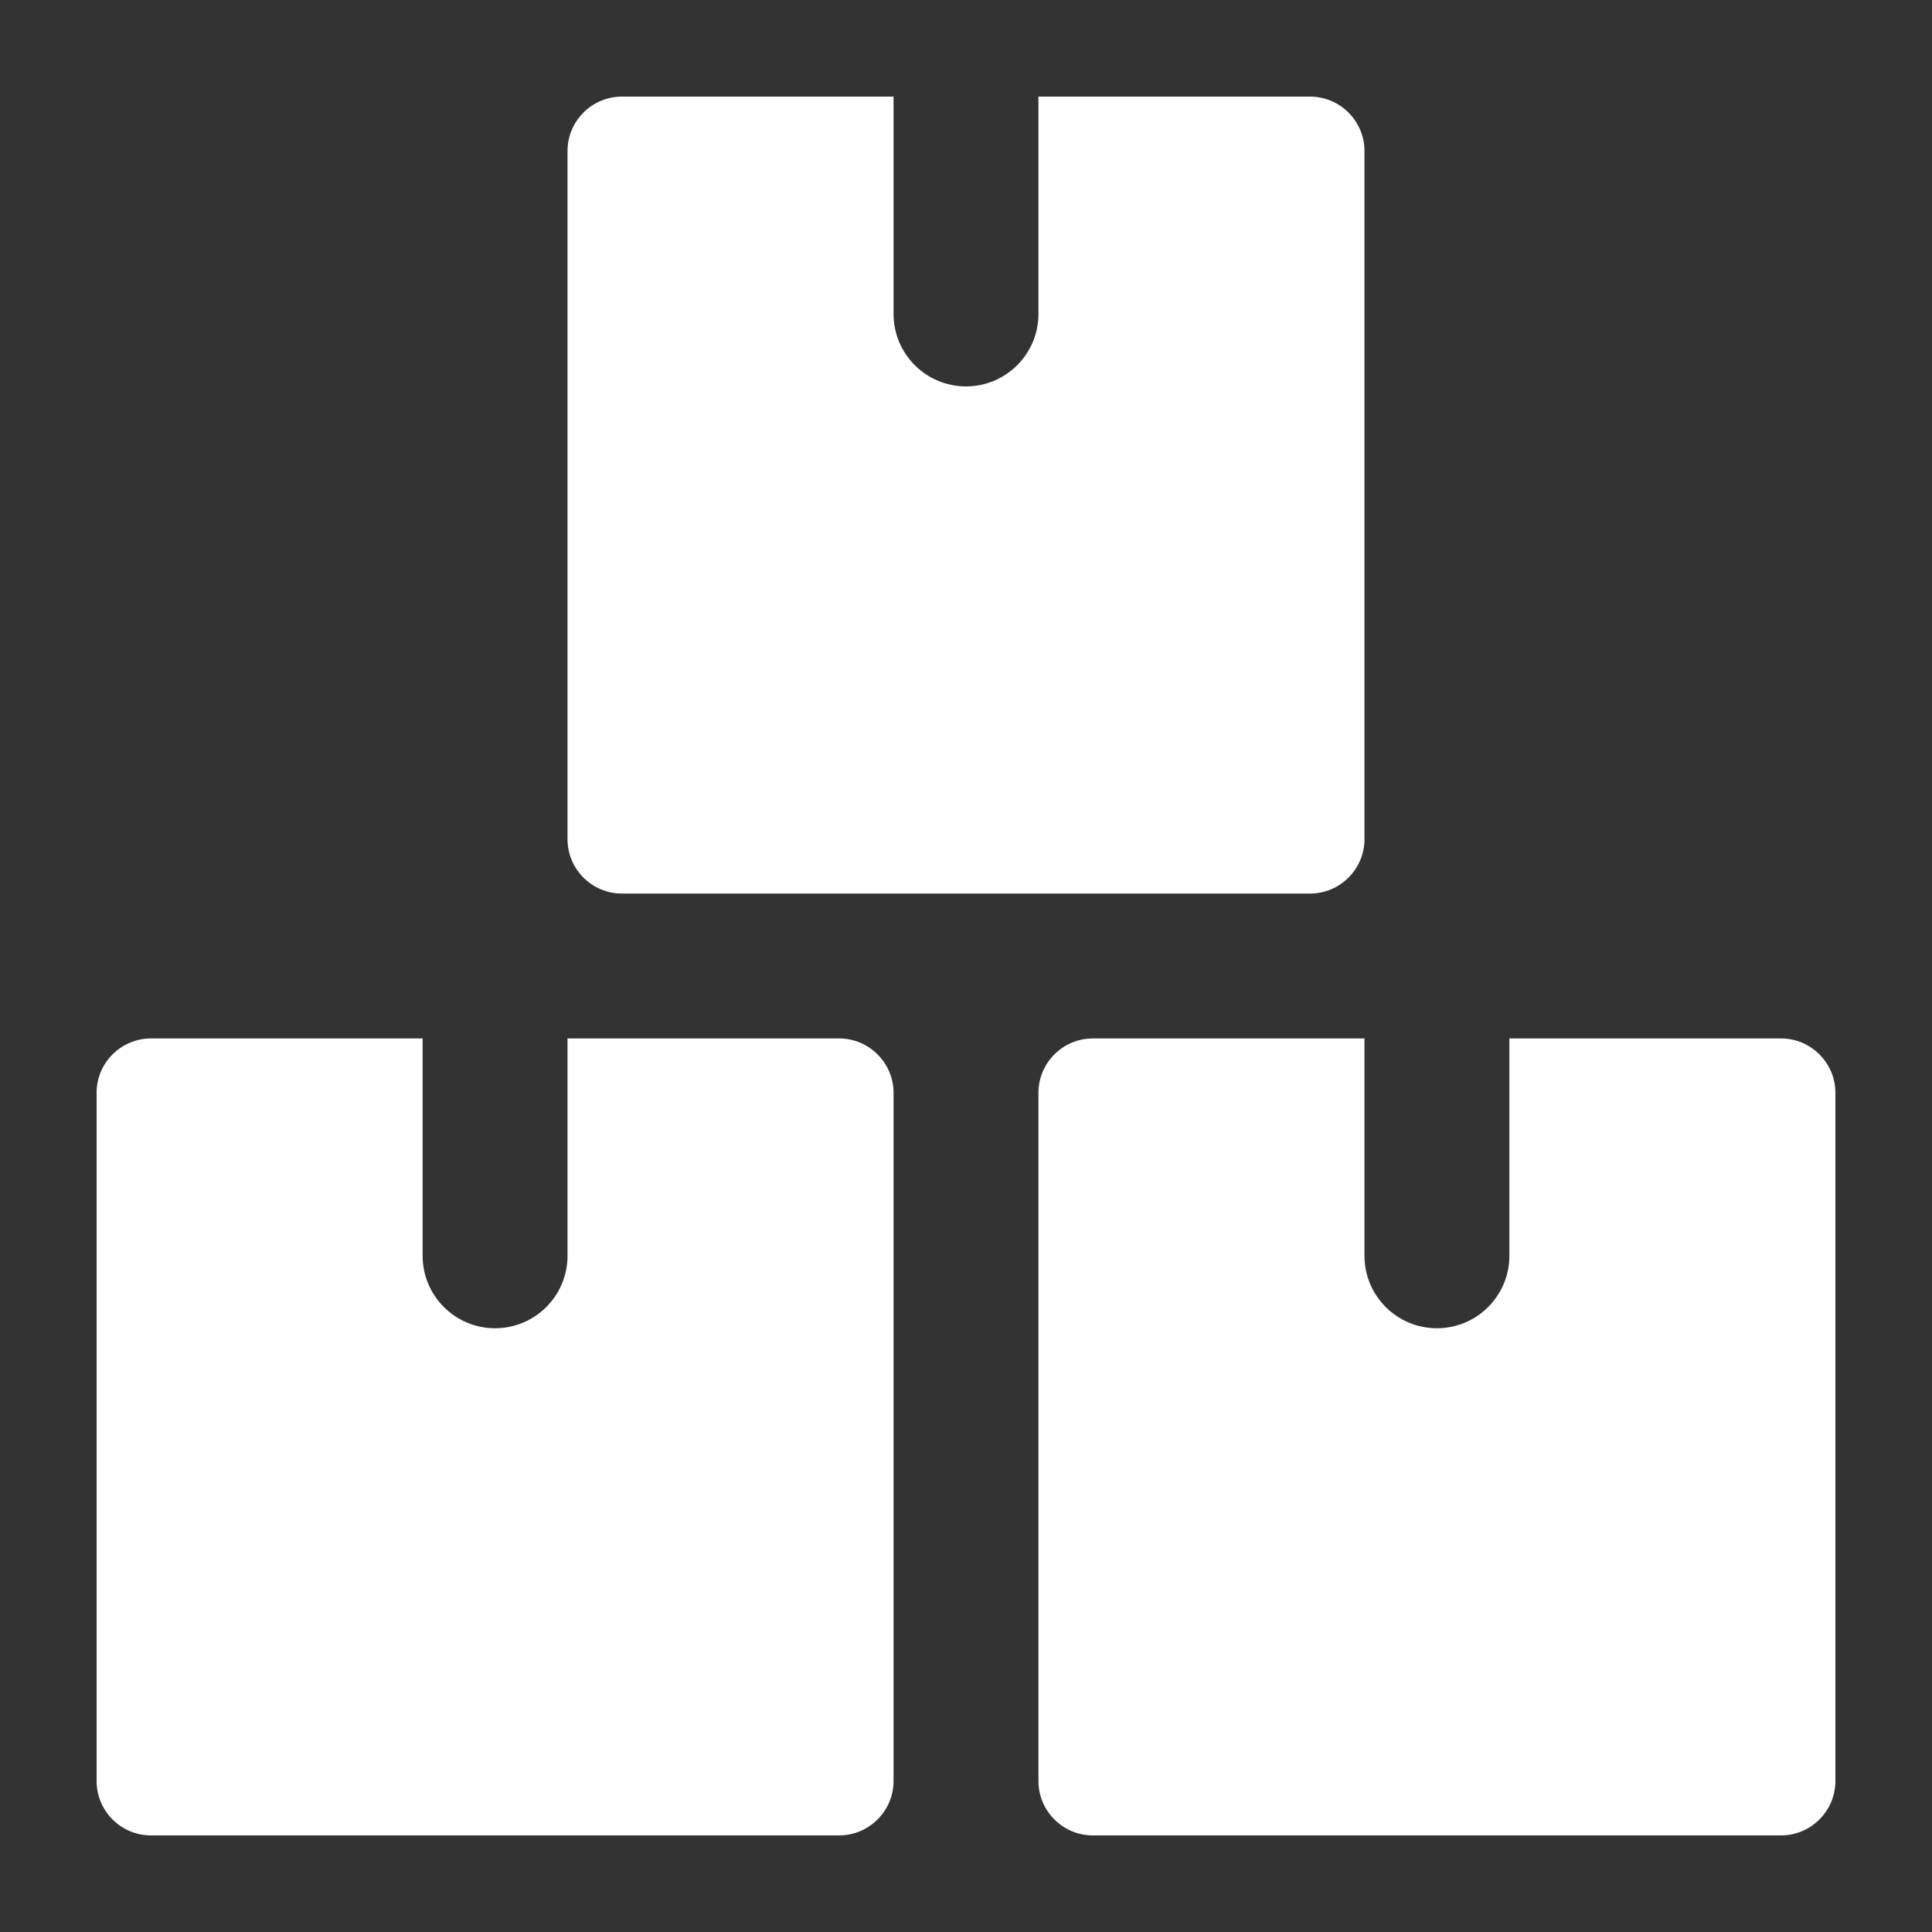
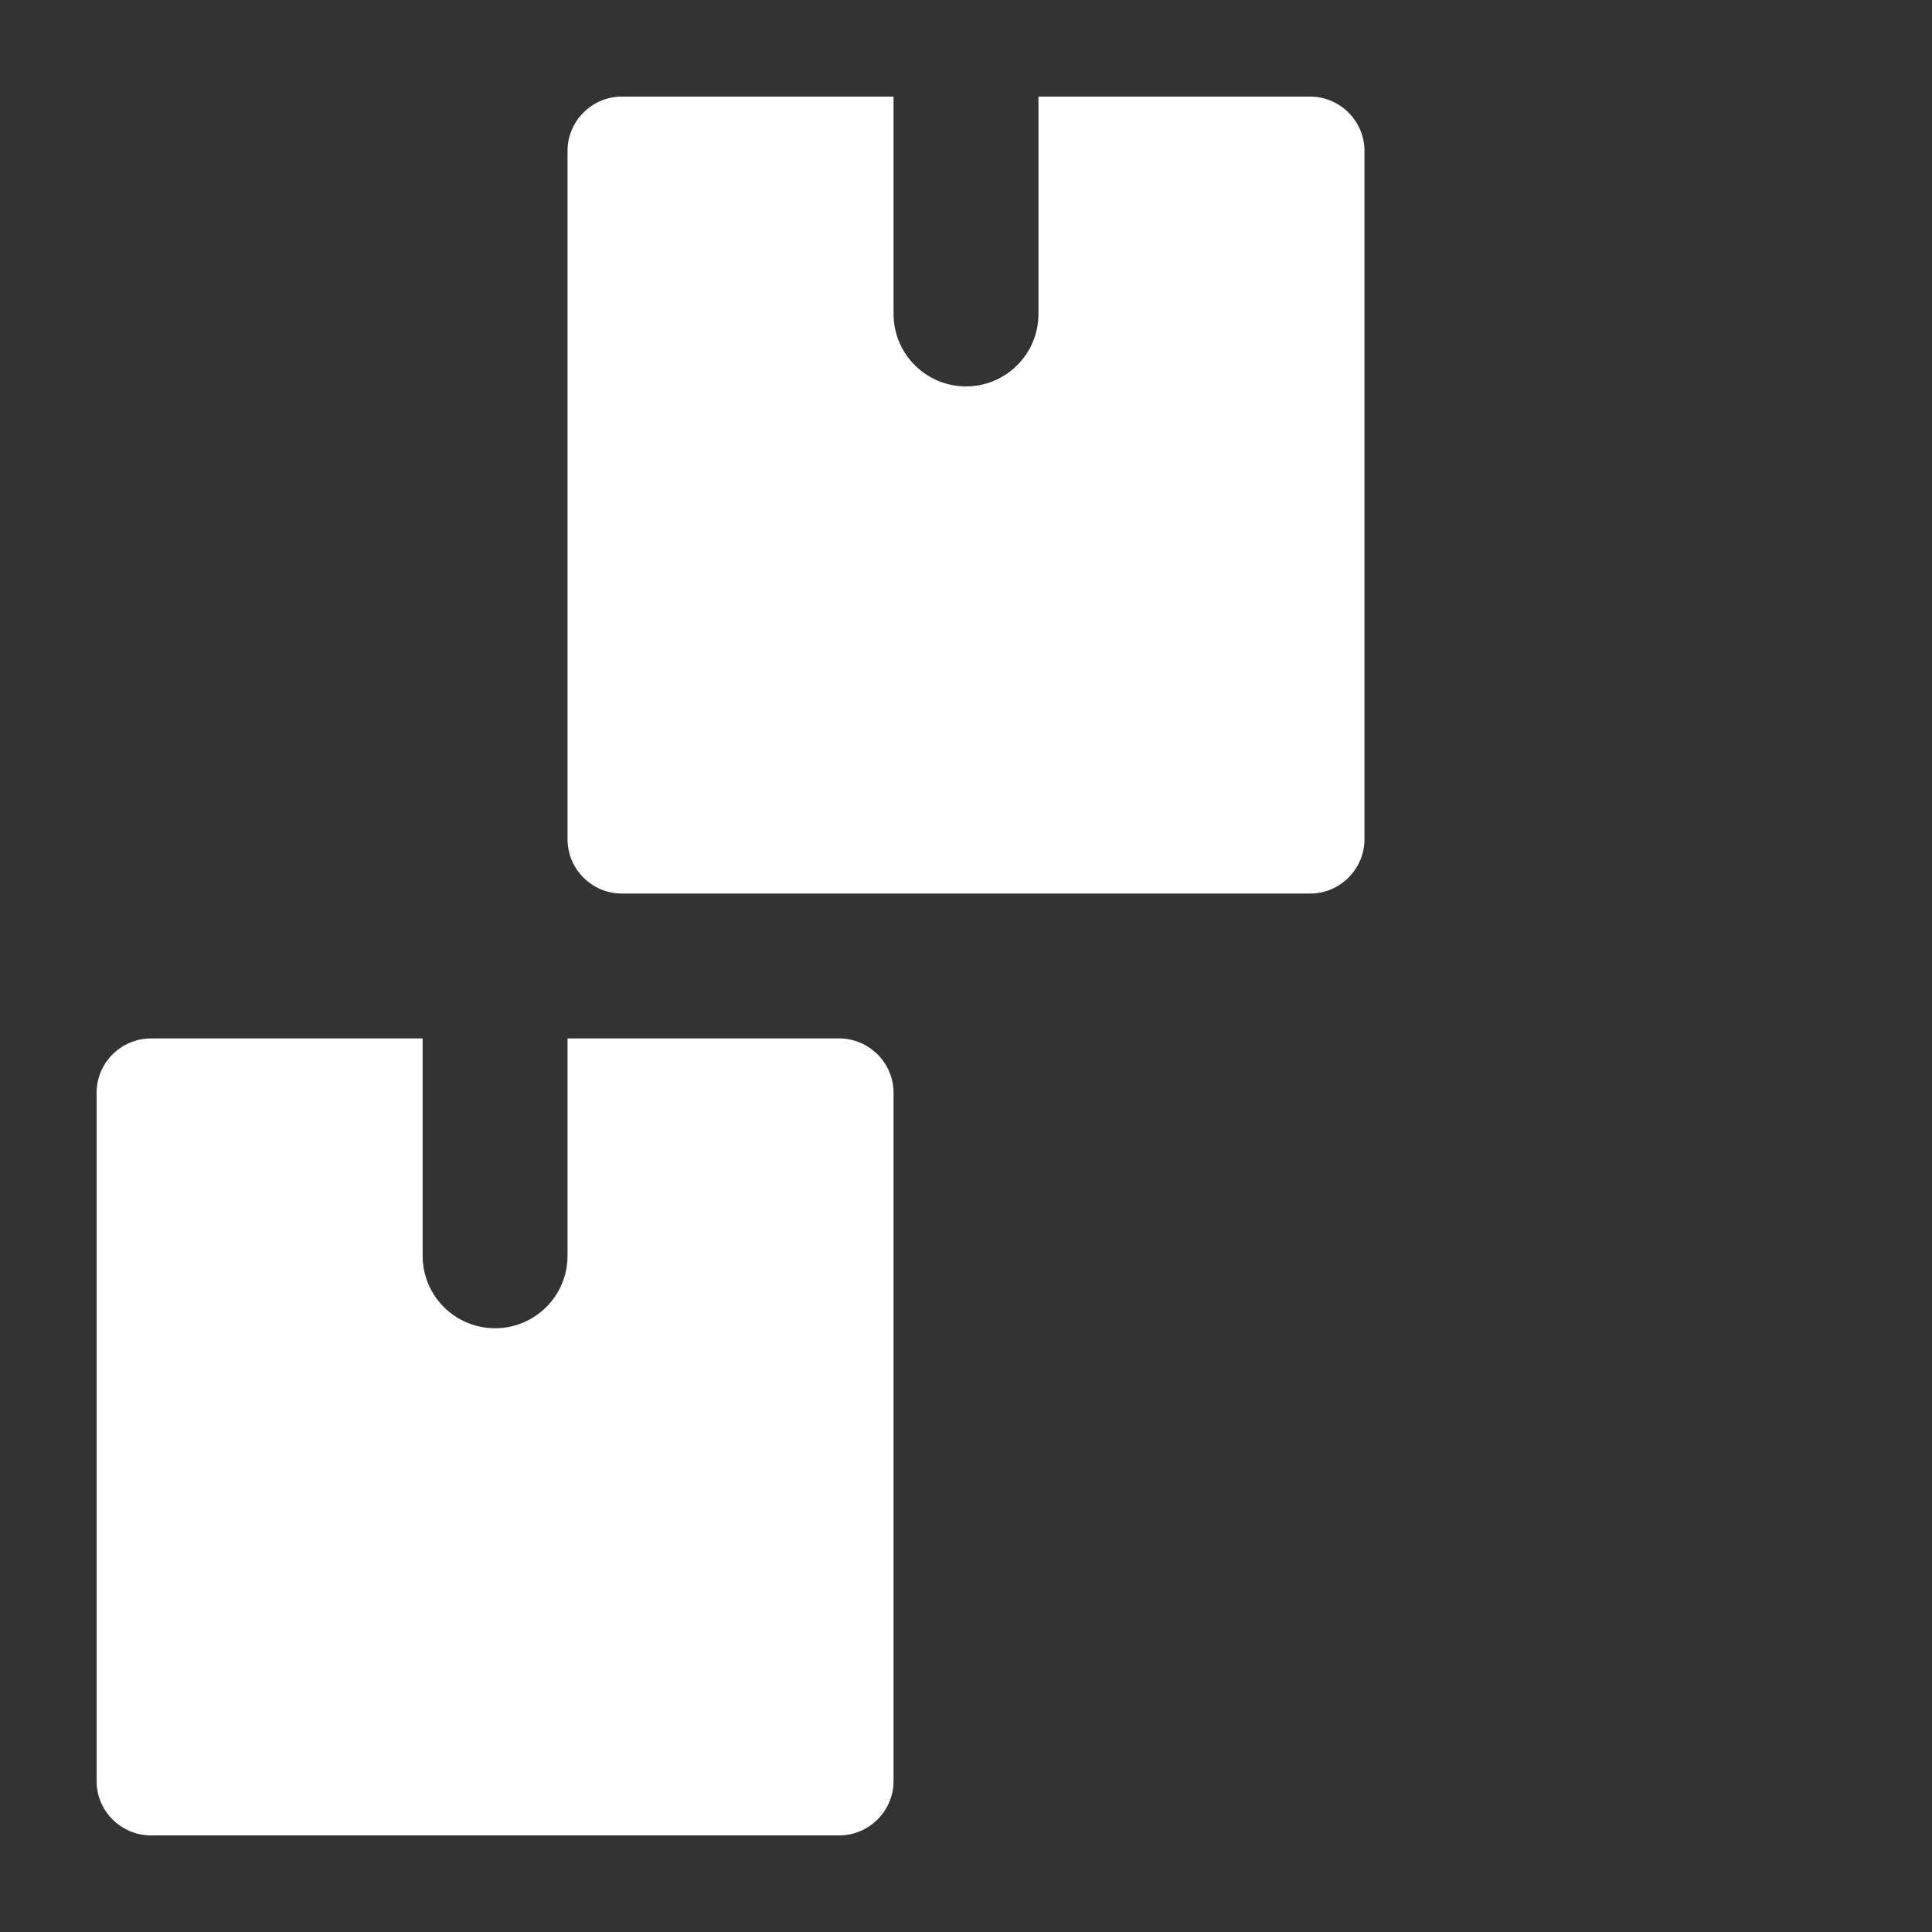
<svg xmlns="http://www.w3.org/2000/svg" width="60" height="60" viewBox="0 0 60 60" fill="none">
  <rect x="0" y="0" width="60" height="60" fill="#333333" stroke="none" />
  <path d="M27.75 33.938C27.75 33.008 26.989 32.25 26.062 32.25H17.625V39C17.625 40.242 16.617 41.25 15.375 41.25C14.133 41.25 13.125 40.242 13.125 39V32.25H4.688C3.758 32.25 3 33.008 3 33.938V55.312C3 56.242 3.758 57 4.688 57H26.062C26.989 57 27.75 56.242 27.75 55.312V33.938Z" fill="white" />
-   <path d="M57 33.938C57 33.008 56.24 32.25 55.313 32.25H46.875V39C46.875 40.242 45.867 41.25 44.625 41.25C43.383 41.25 42.375 40.242 42.375 39V32.25H33.938C33.008 32.25 32.25 33.008 32.25 33.938V55.312C32.25 56.242 33.008 57 33.938 57H55.313C56.24 57 57 56.242 57 55.312V33.938Z" fill="white" />
  <path d="M42.375 4.688C42.375 3.76 41.614 3 40.687 3H32.25V9.75C32.25 10.992 31.242 12 30 12C28.758 12 27.75 10.992 27.75 9.75V3H19.312C18.383 3 17.625 3.76 17.625 4.688V26.062C17.625 26.992 18.383 27.75 19.312 27.75H40.687C41.614 27.75 42.375 26.992 42.375 26.062V4.688Z" fill="white" />
</svg>